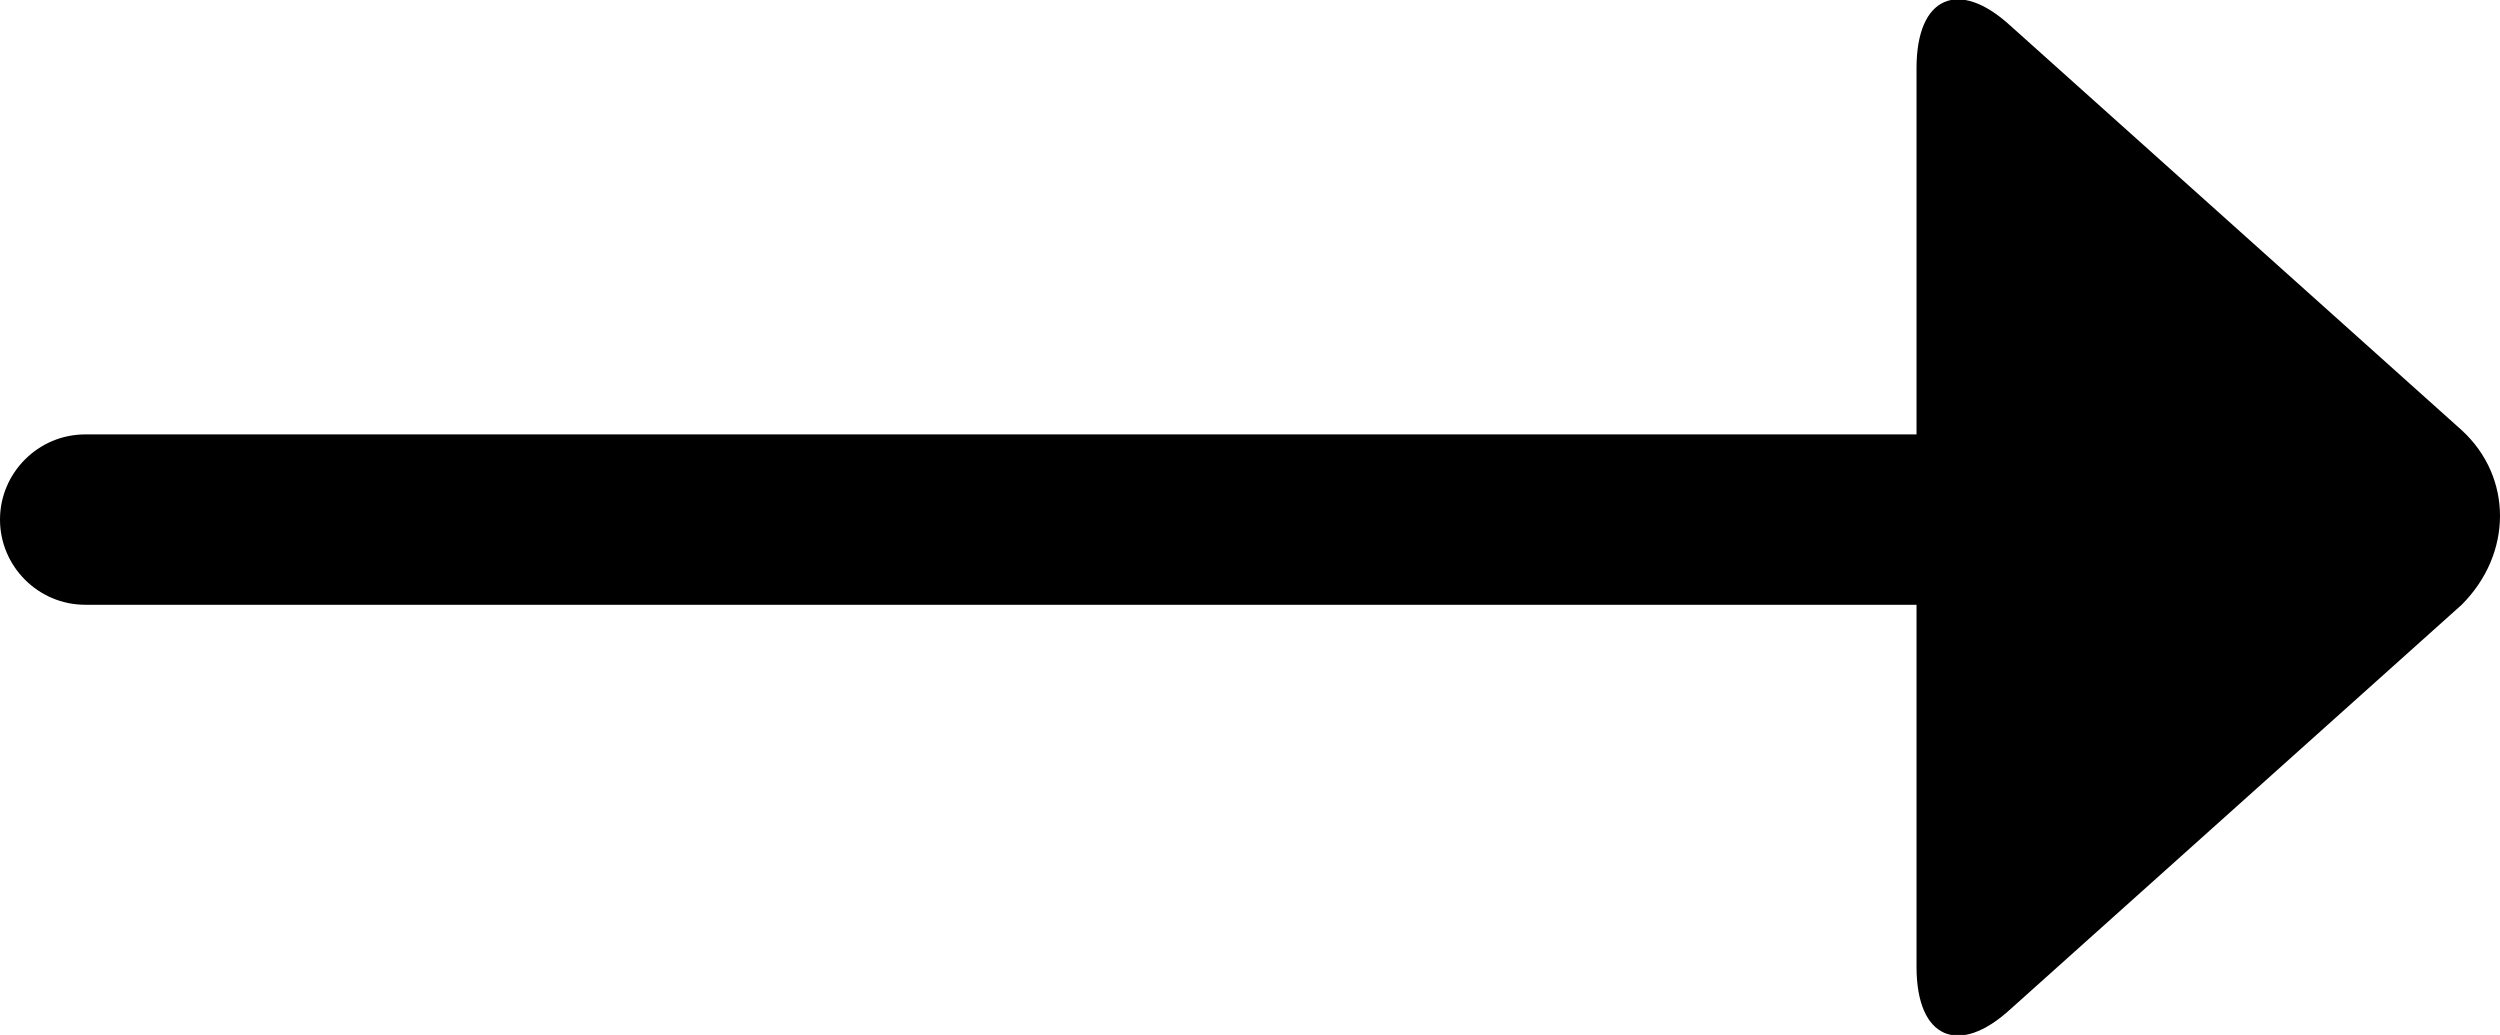
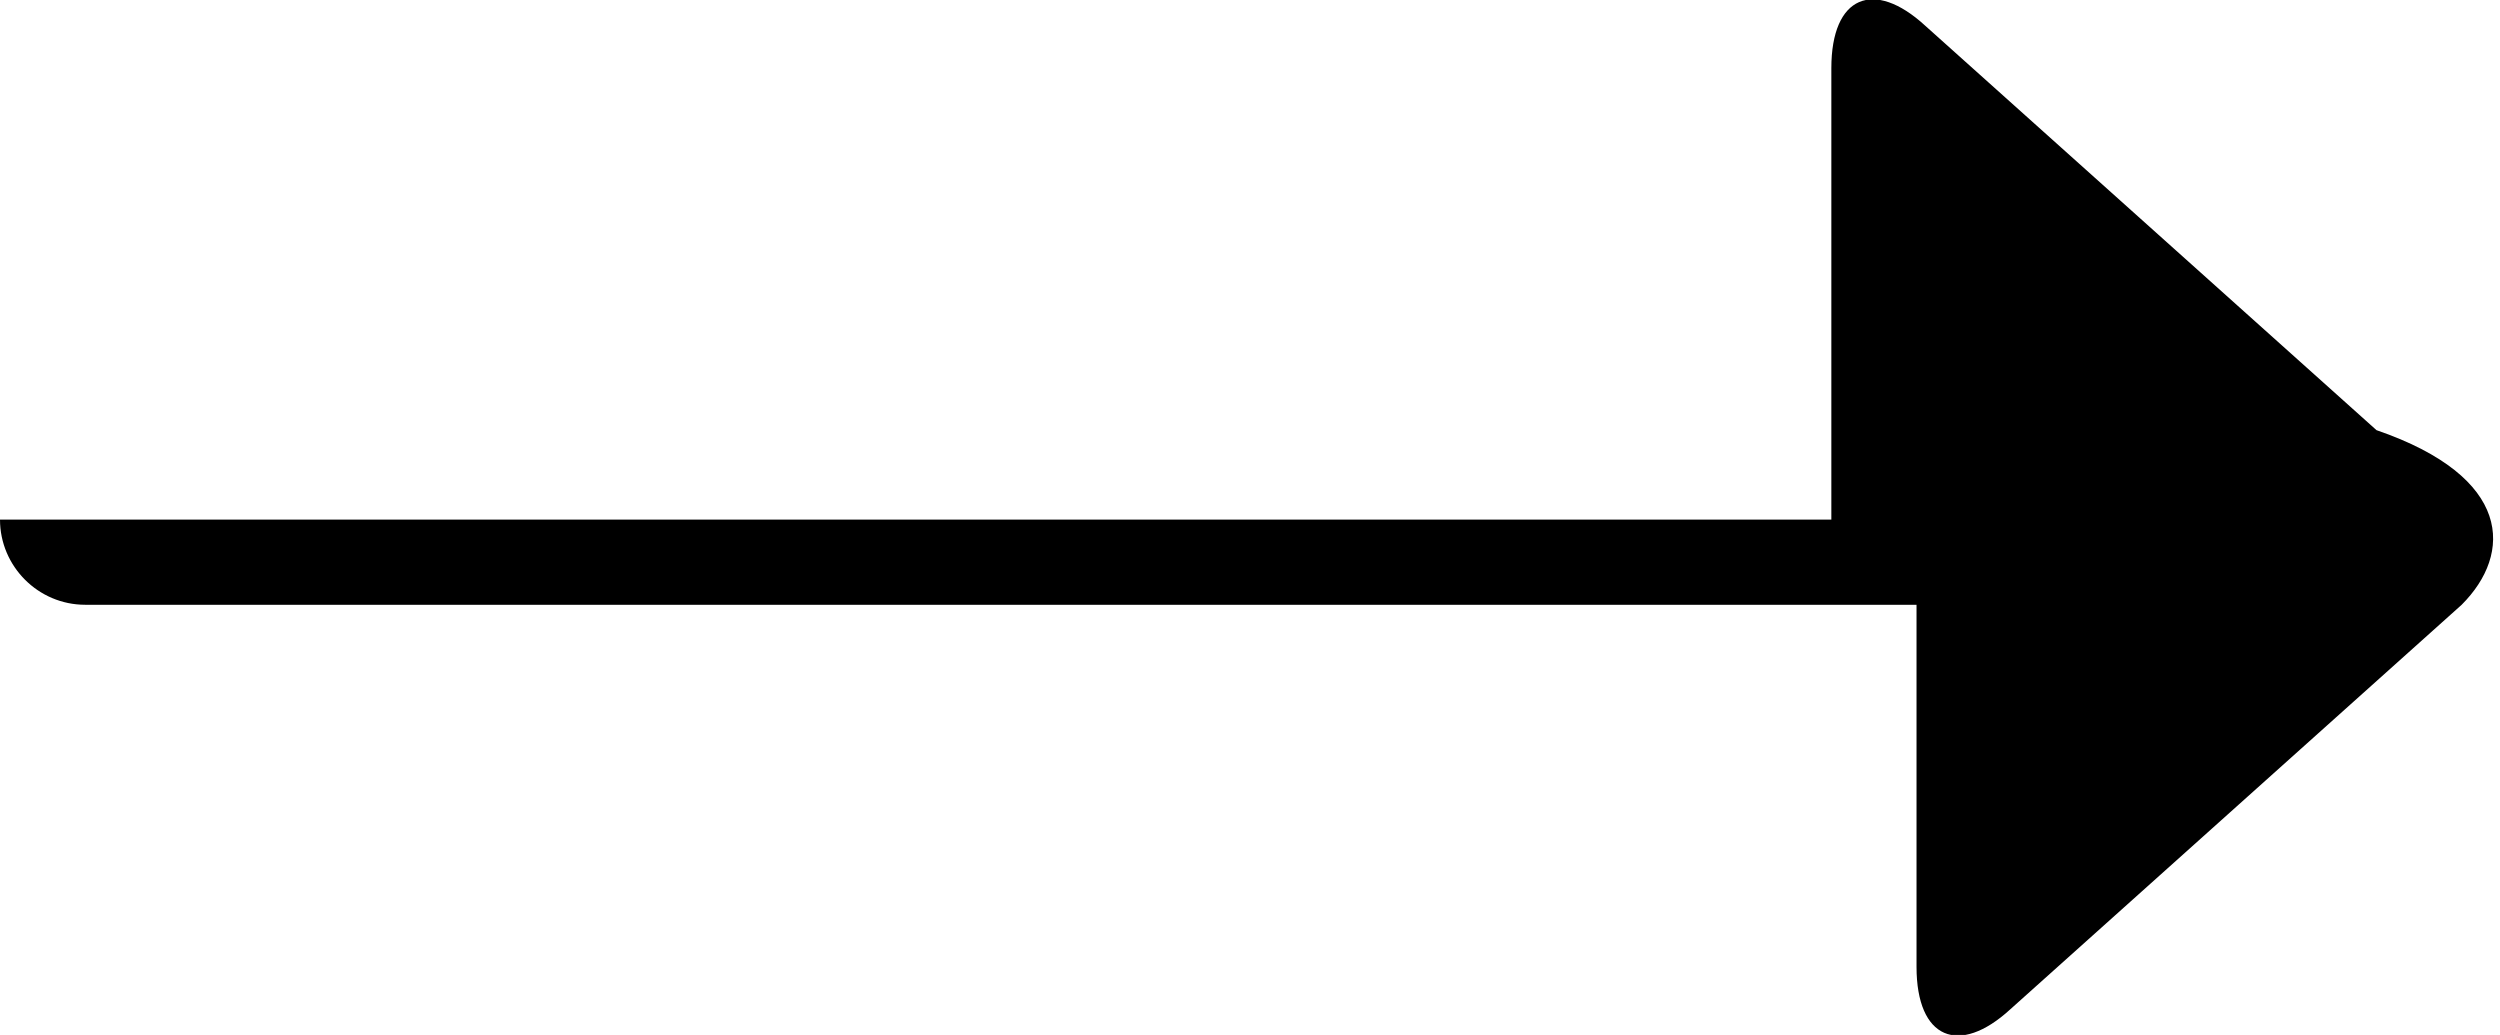
<svg xmlns="http://www.w3.org/2000/svg" version="1.1" id="Layer_1" x="0px" y="0px" viewBox="0 0 58.7 24.3" style="enable-background:new 0 0 58.7 24.3;" xml:space="preserve">
  <style type="text/css">
	.st0{fill-rule:evenodd;clip-rule:evenodd;}
</style>
-   <path class="st0" d="M57.8,14.2l-10.6,9.5c-1.2,1.1-2.2,0.7-2.2-1v-8.5H2c-1.1,0-2-0.9-2-2s0.9-2,2-2h43V1.6c0-1.7,1-2.1,2.2-1  l10.6,9.5C59,11.2,59,13,57.8,14.2z" />
+   <path class="st0" d="M57.8,14.2l-10.6,9.5c-1.2,1.1-2.2,0.7-2.2-1v-8.5H2c-1.1,0-2-0.9-2-2h43V1.6c0-1.7,1-2.1,2.2-1  l10.6,9.5C59,11.2,59,13,57.8,14.2z" />
</svg>